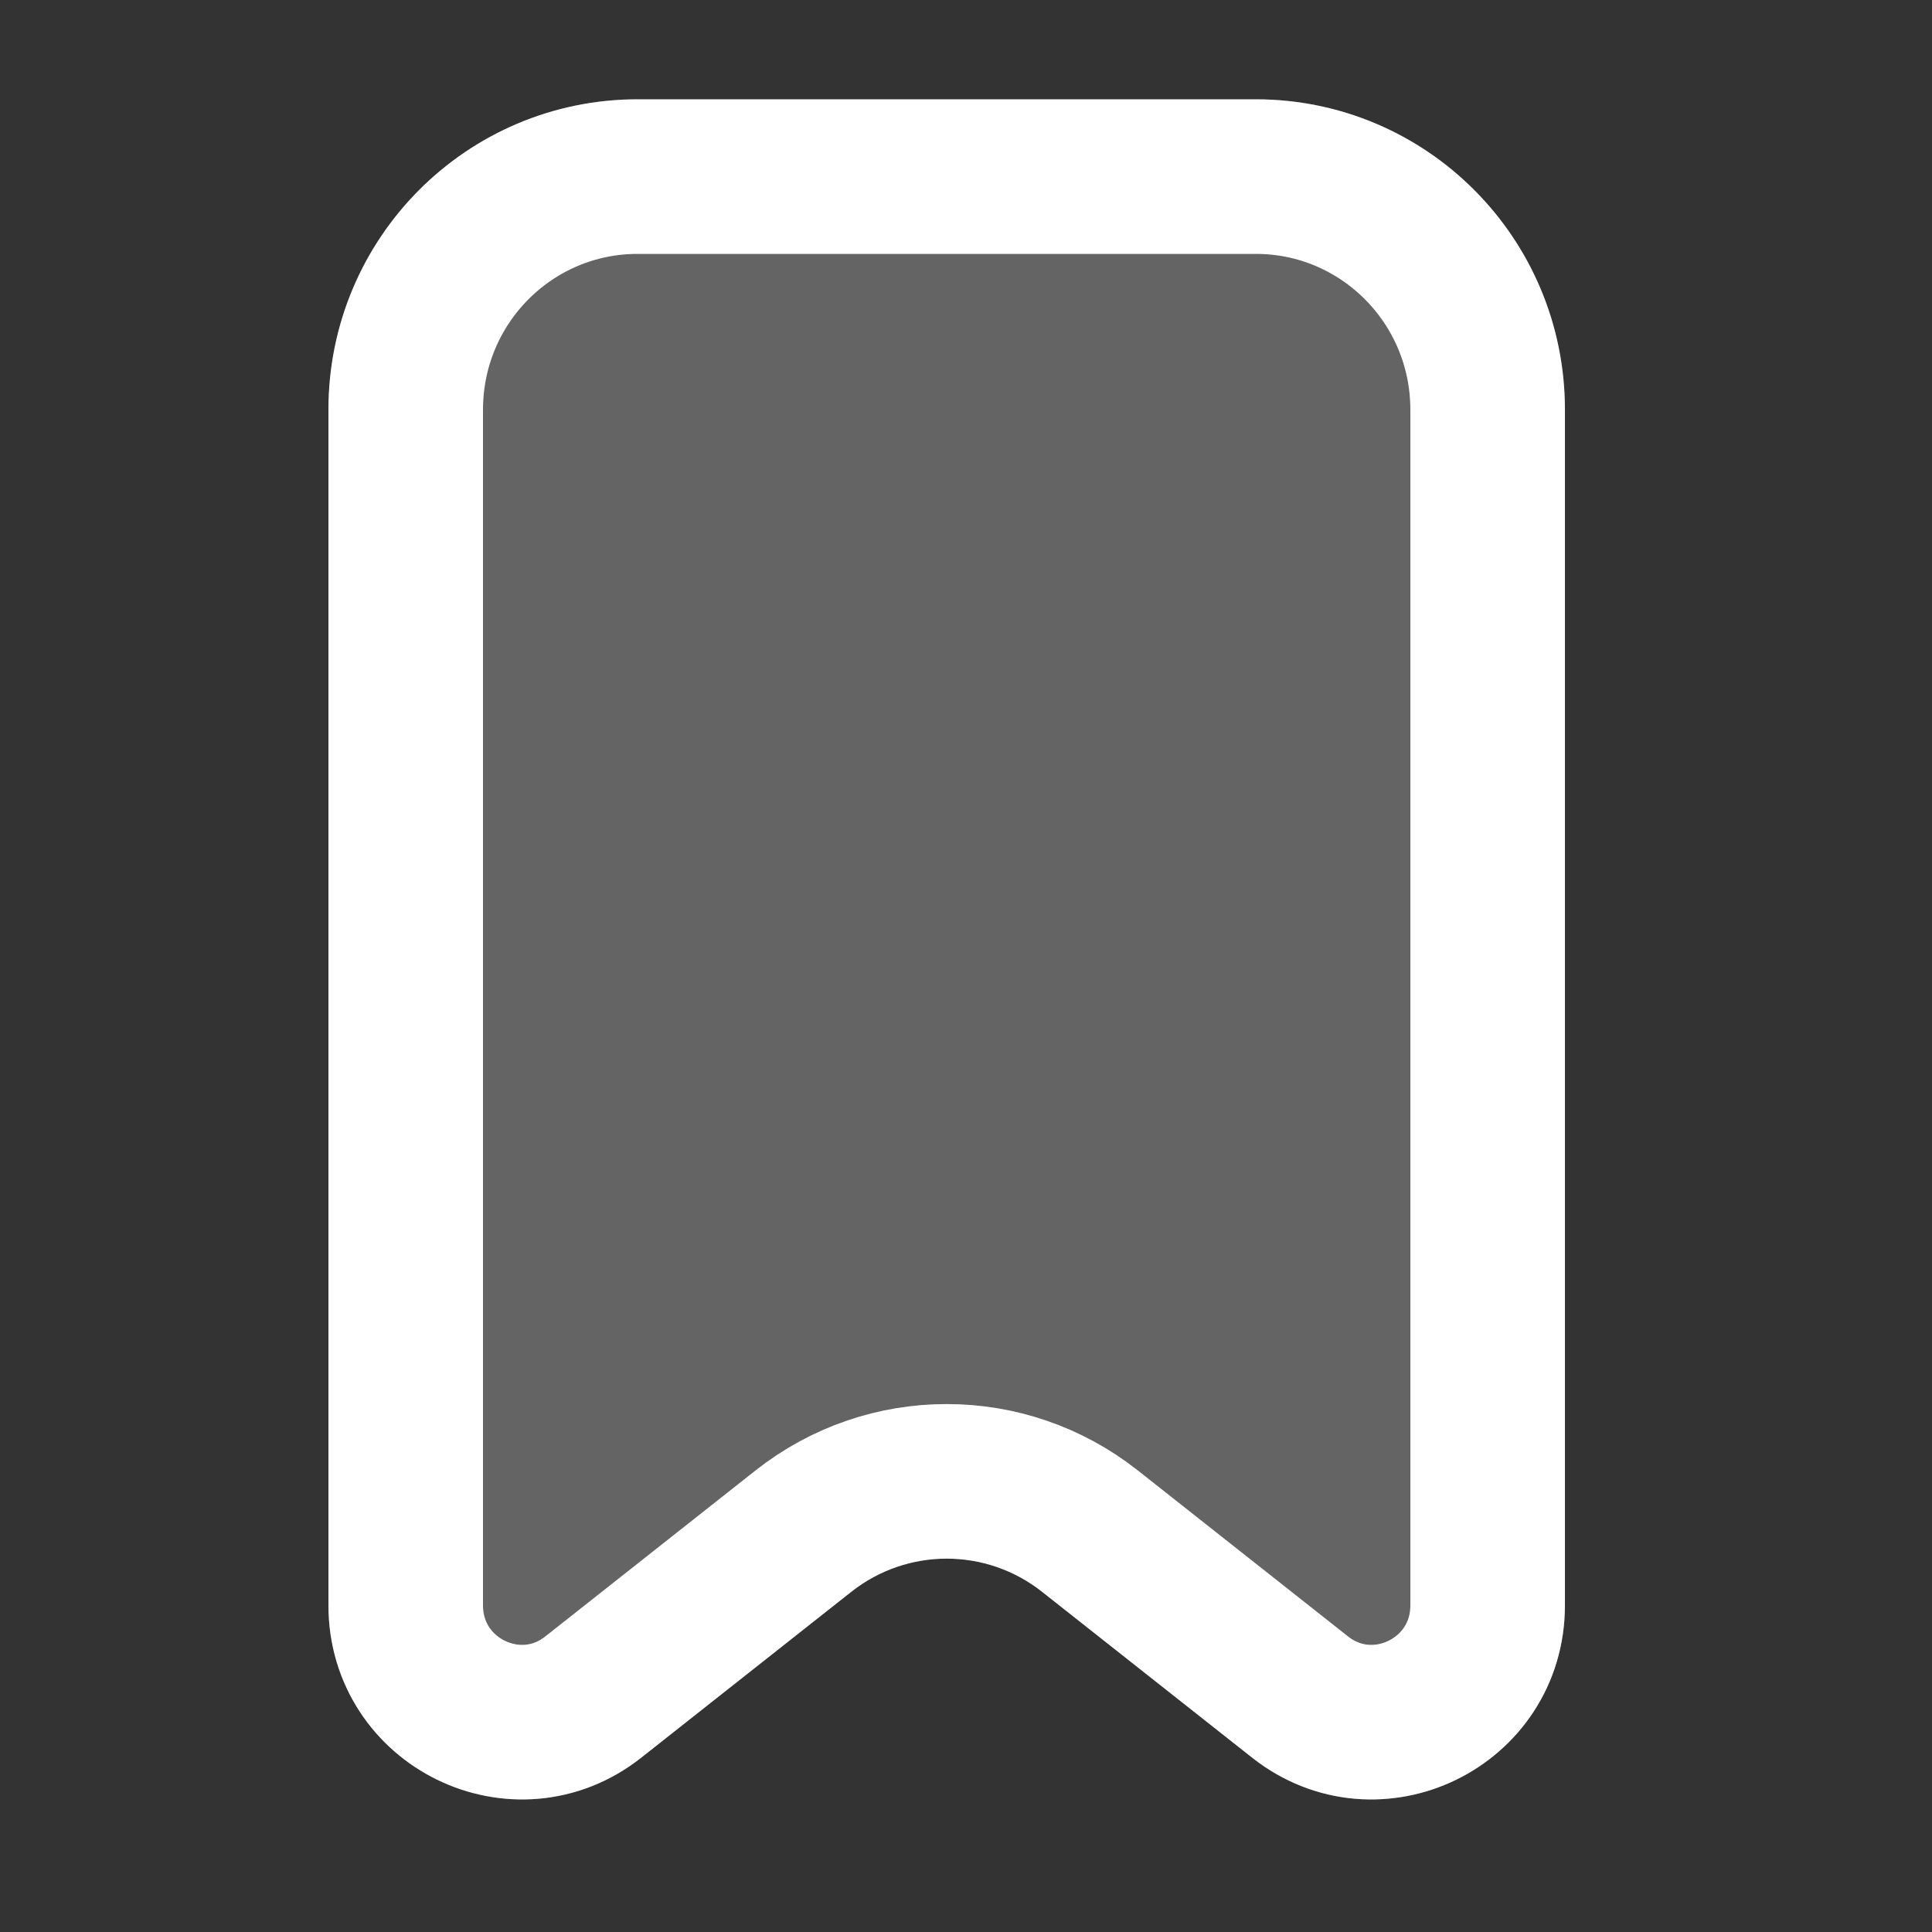
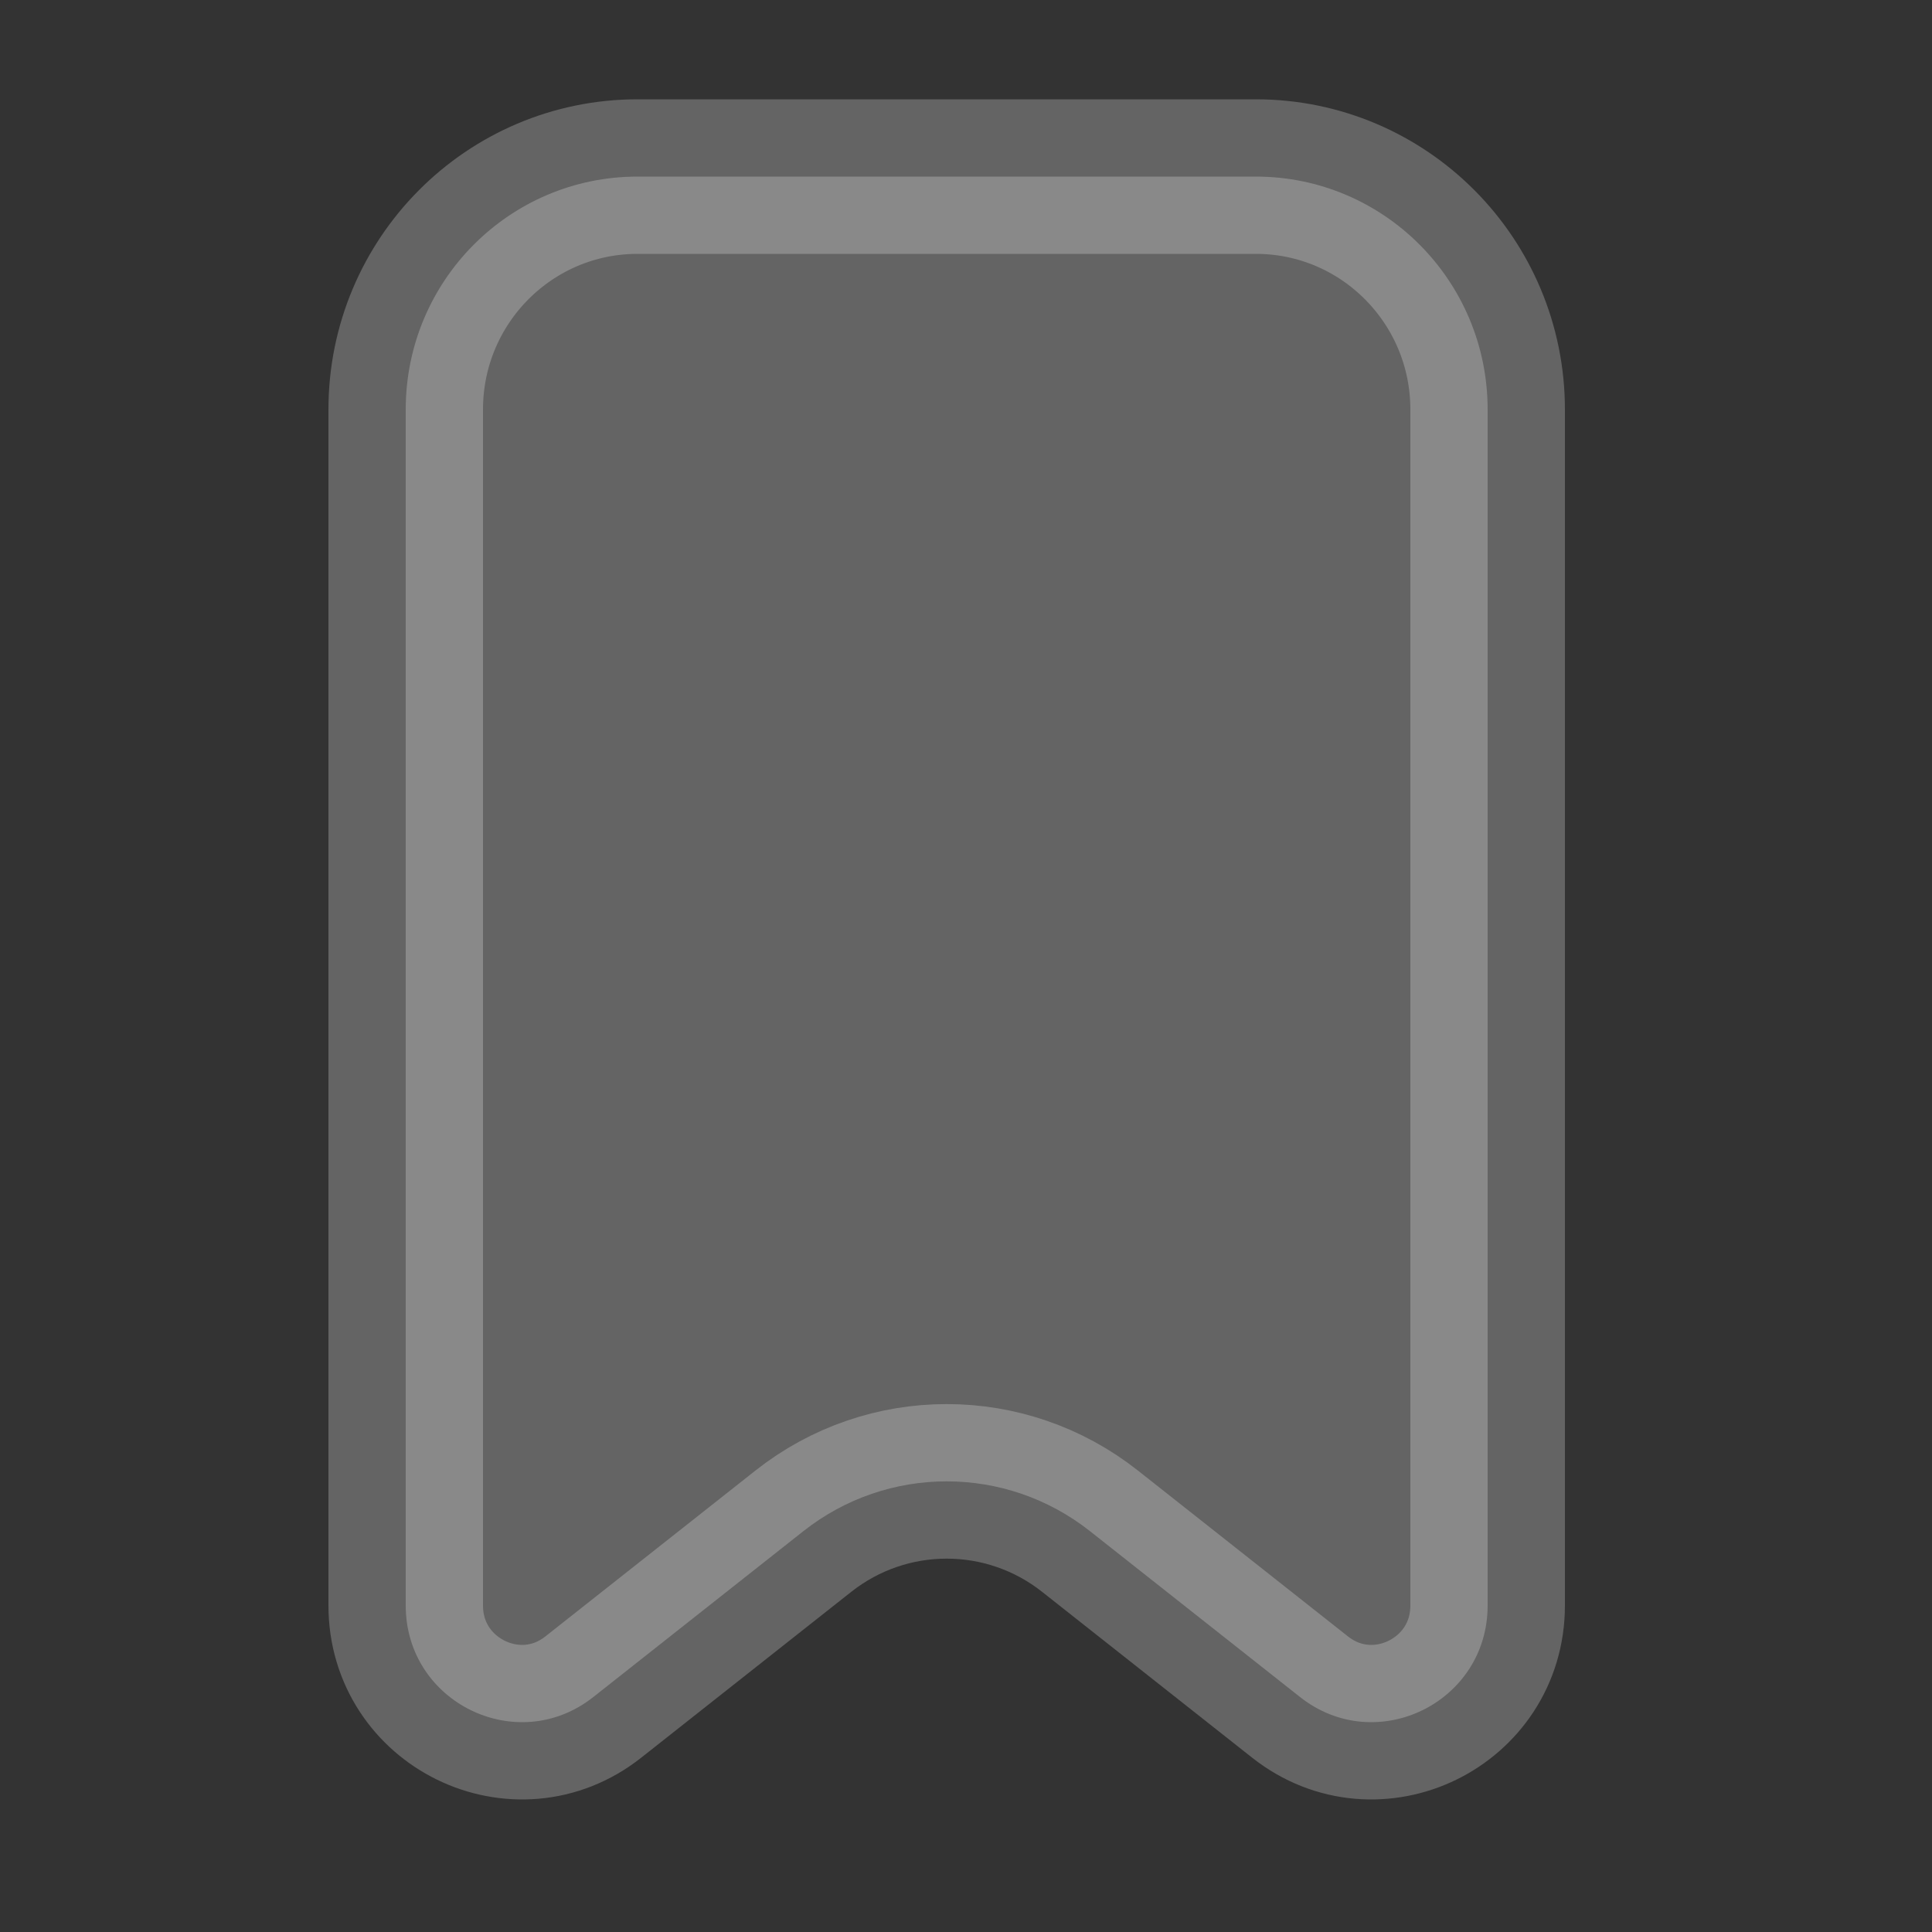
<svg xmlns="http://www.w3.org/2000/svg" width="25" height="25" viewBox="0 0 25 25" fill="none">
  <rect x="0" y="0" width="25" height="25" fill="#333333" stroke="none" />
  <path opacity="0.24" d="M5.25 5.299C5.25 3.634 6.593 2.285 8.25 2.285H16.25C17.907 2.285 19.25 3.634 19.25 5.299V20.775C19.25 22.033 17.808 22.737 16.823 21.96L14.104 19.813C13.016 18.954 11.484 18.954 10.396 19.813L7.677 21.96C6.693 22.737 5.25 22.033 5.25 20.775V5.299Z" fill="white" stroke="white" stroke-width="2" stroke-linecap="round" stroke-linejoin="round" />
-   <path d="M5.25 5.299C5.25 3.634 6.593 2.285 8.25 2.285H16.25C17.907 2.285 19.25 3.634 19.25 5.299V20.775C19.25 22.033 17.808 22.737 16.823 21.96L14.104 19.813C13.016 18.954 11.484 18.954 10.396 19.813L7.677 21.96C6.693 22.737 5.25 22.033 5.25 20.775V5.299Z" stroke="white" stroke-width="2" stroke-linecap="round" stroke-linejoin="round" />
</svg>